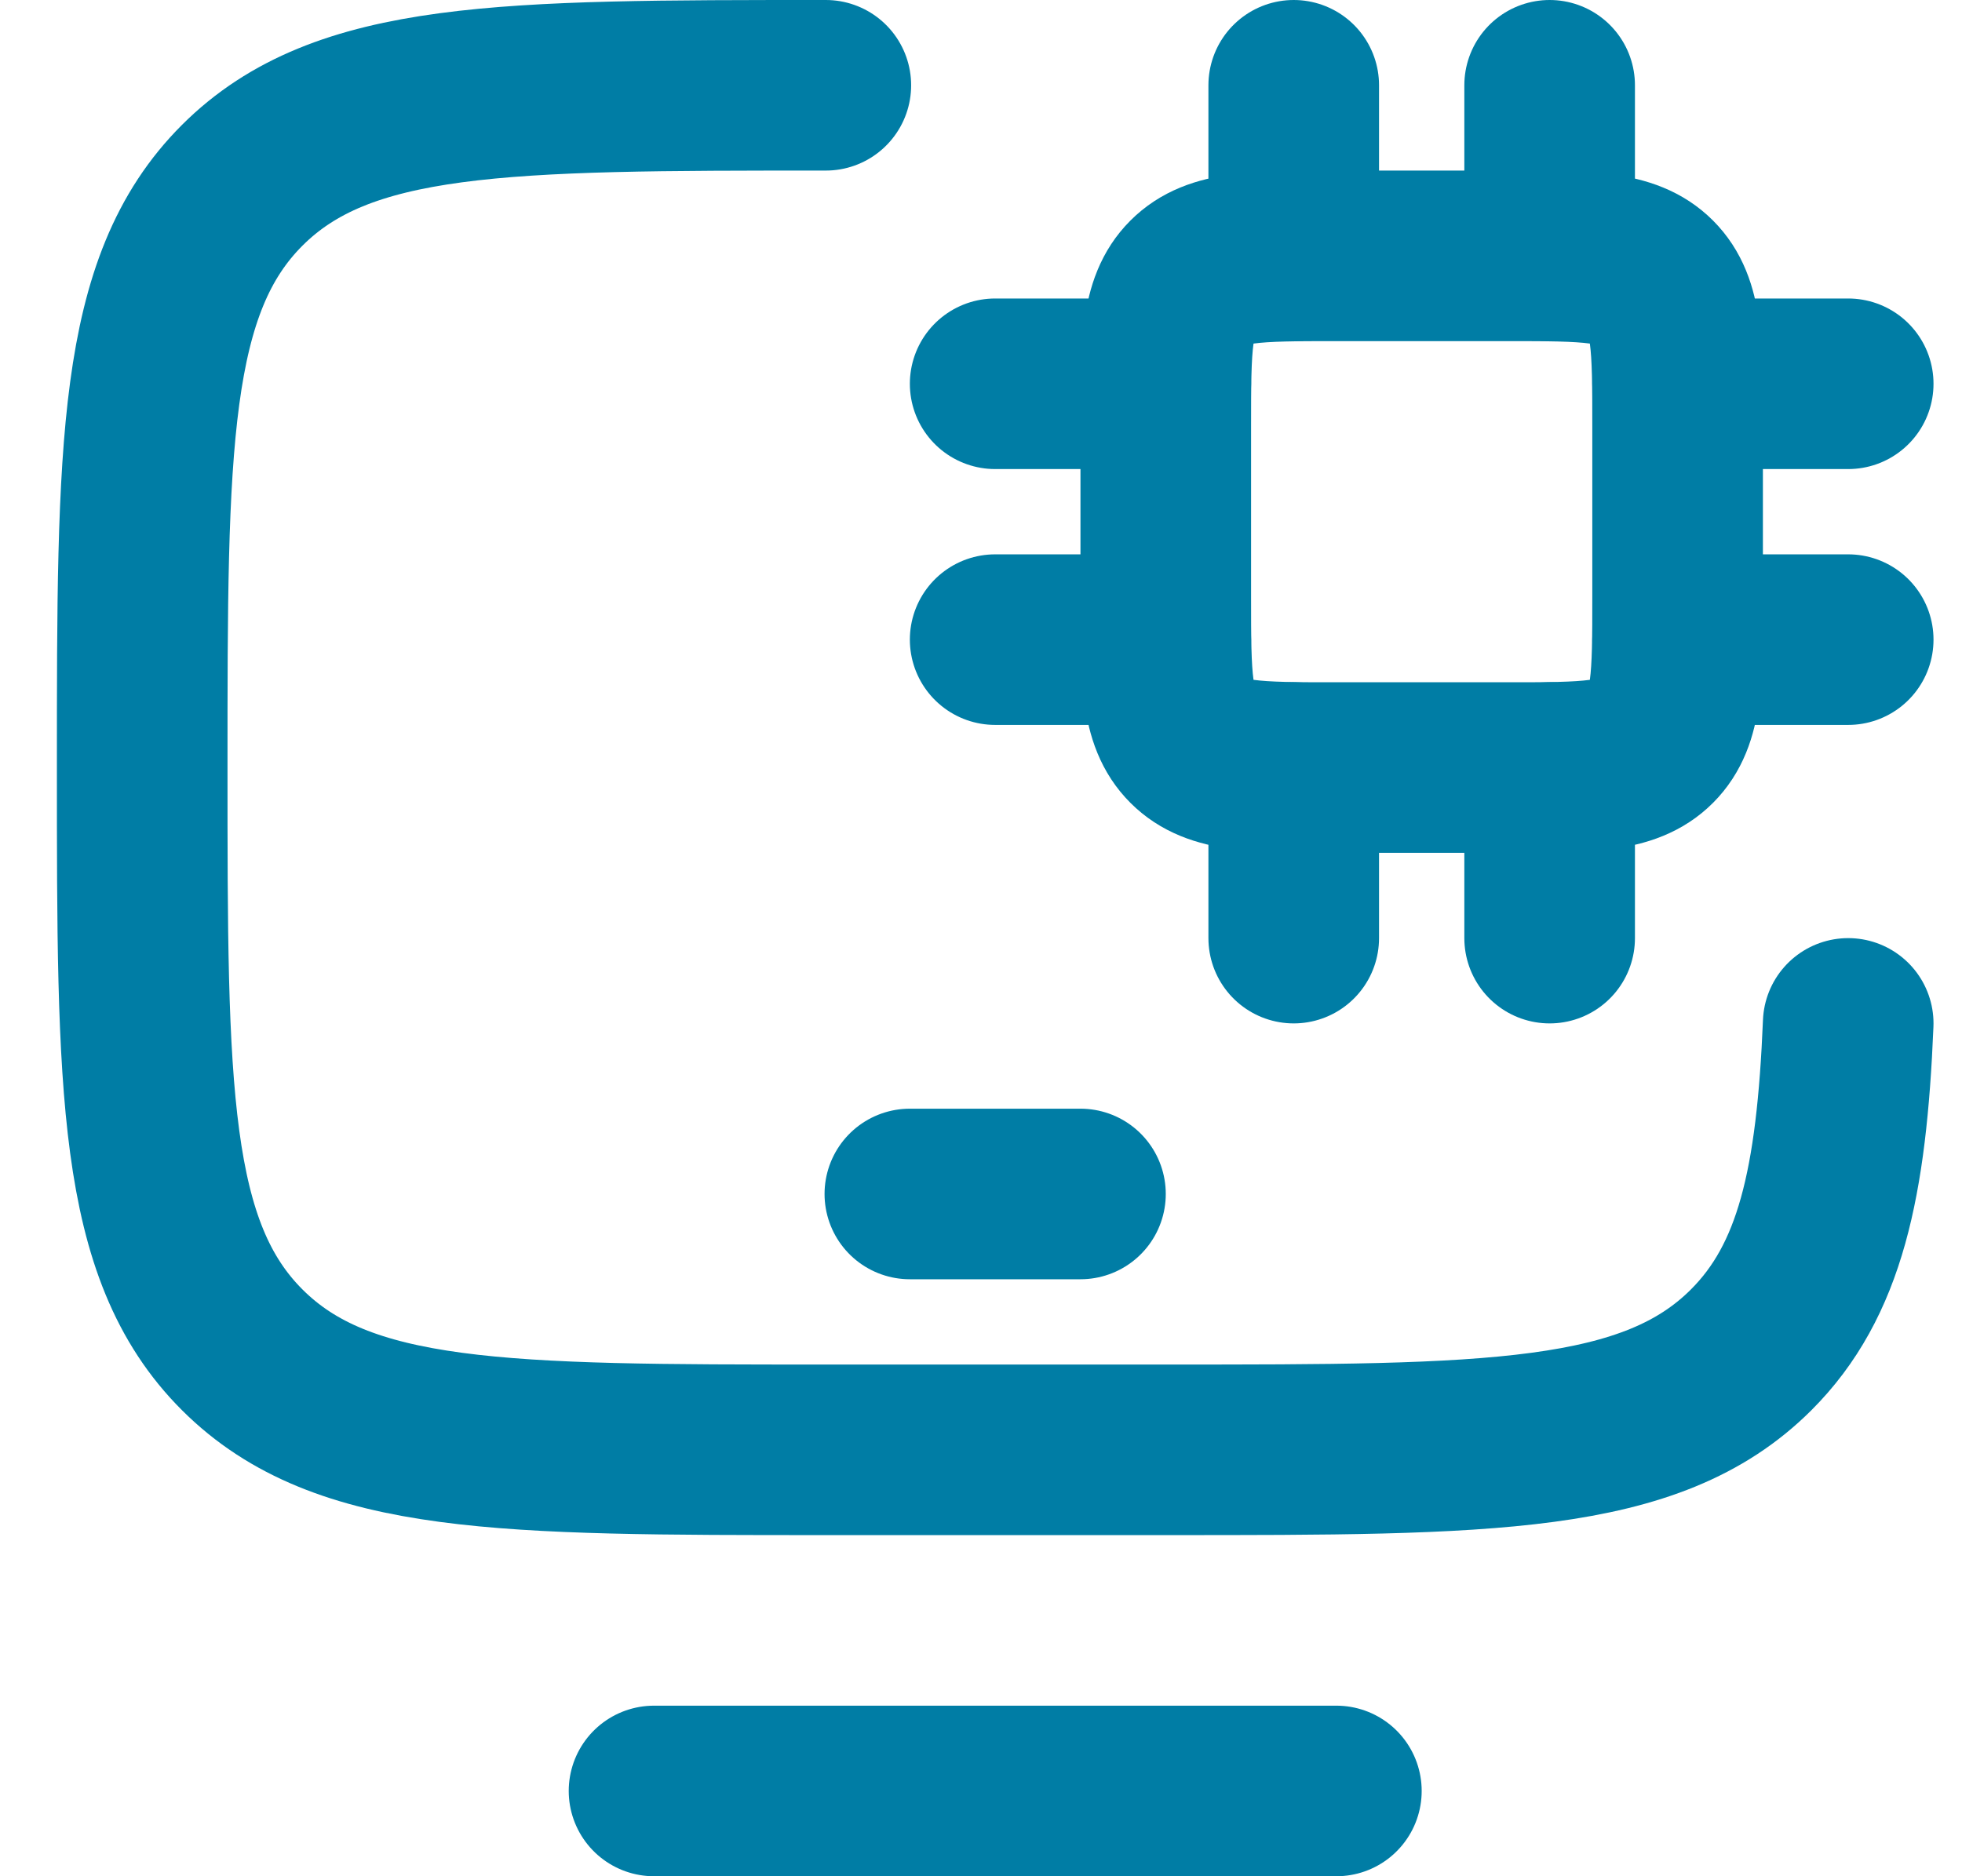
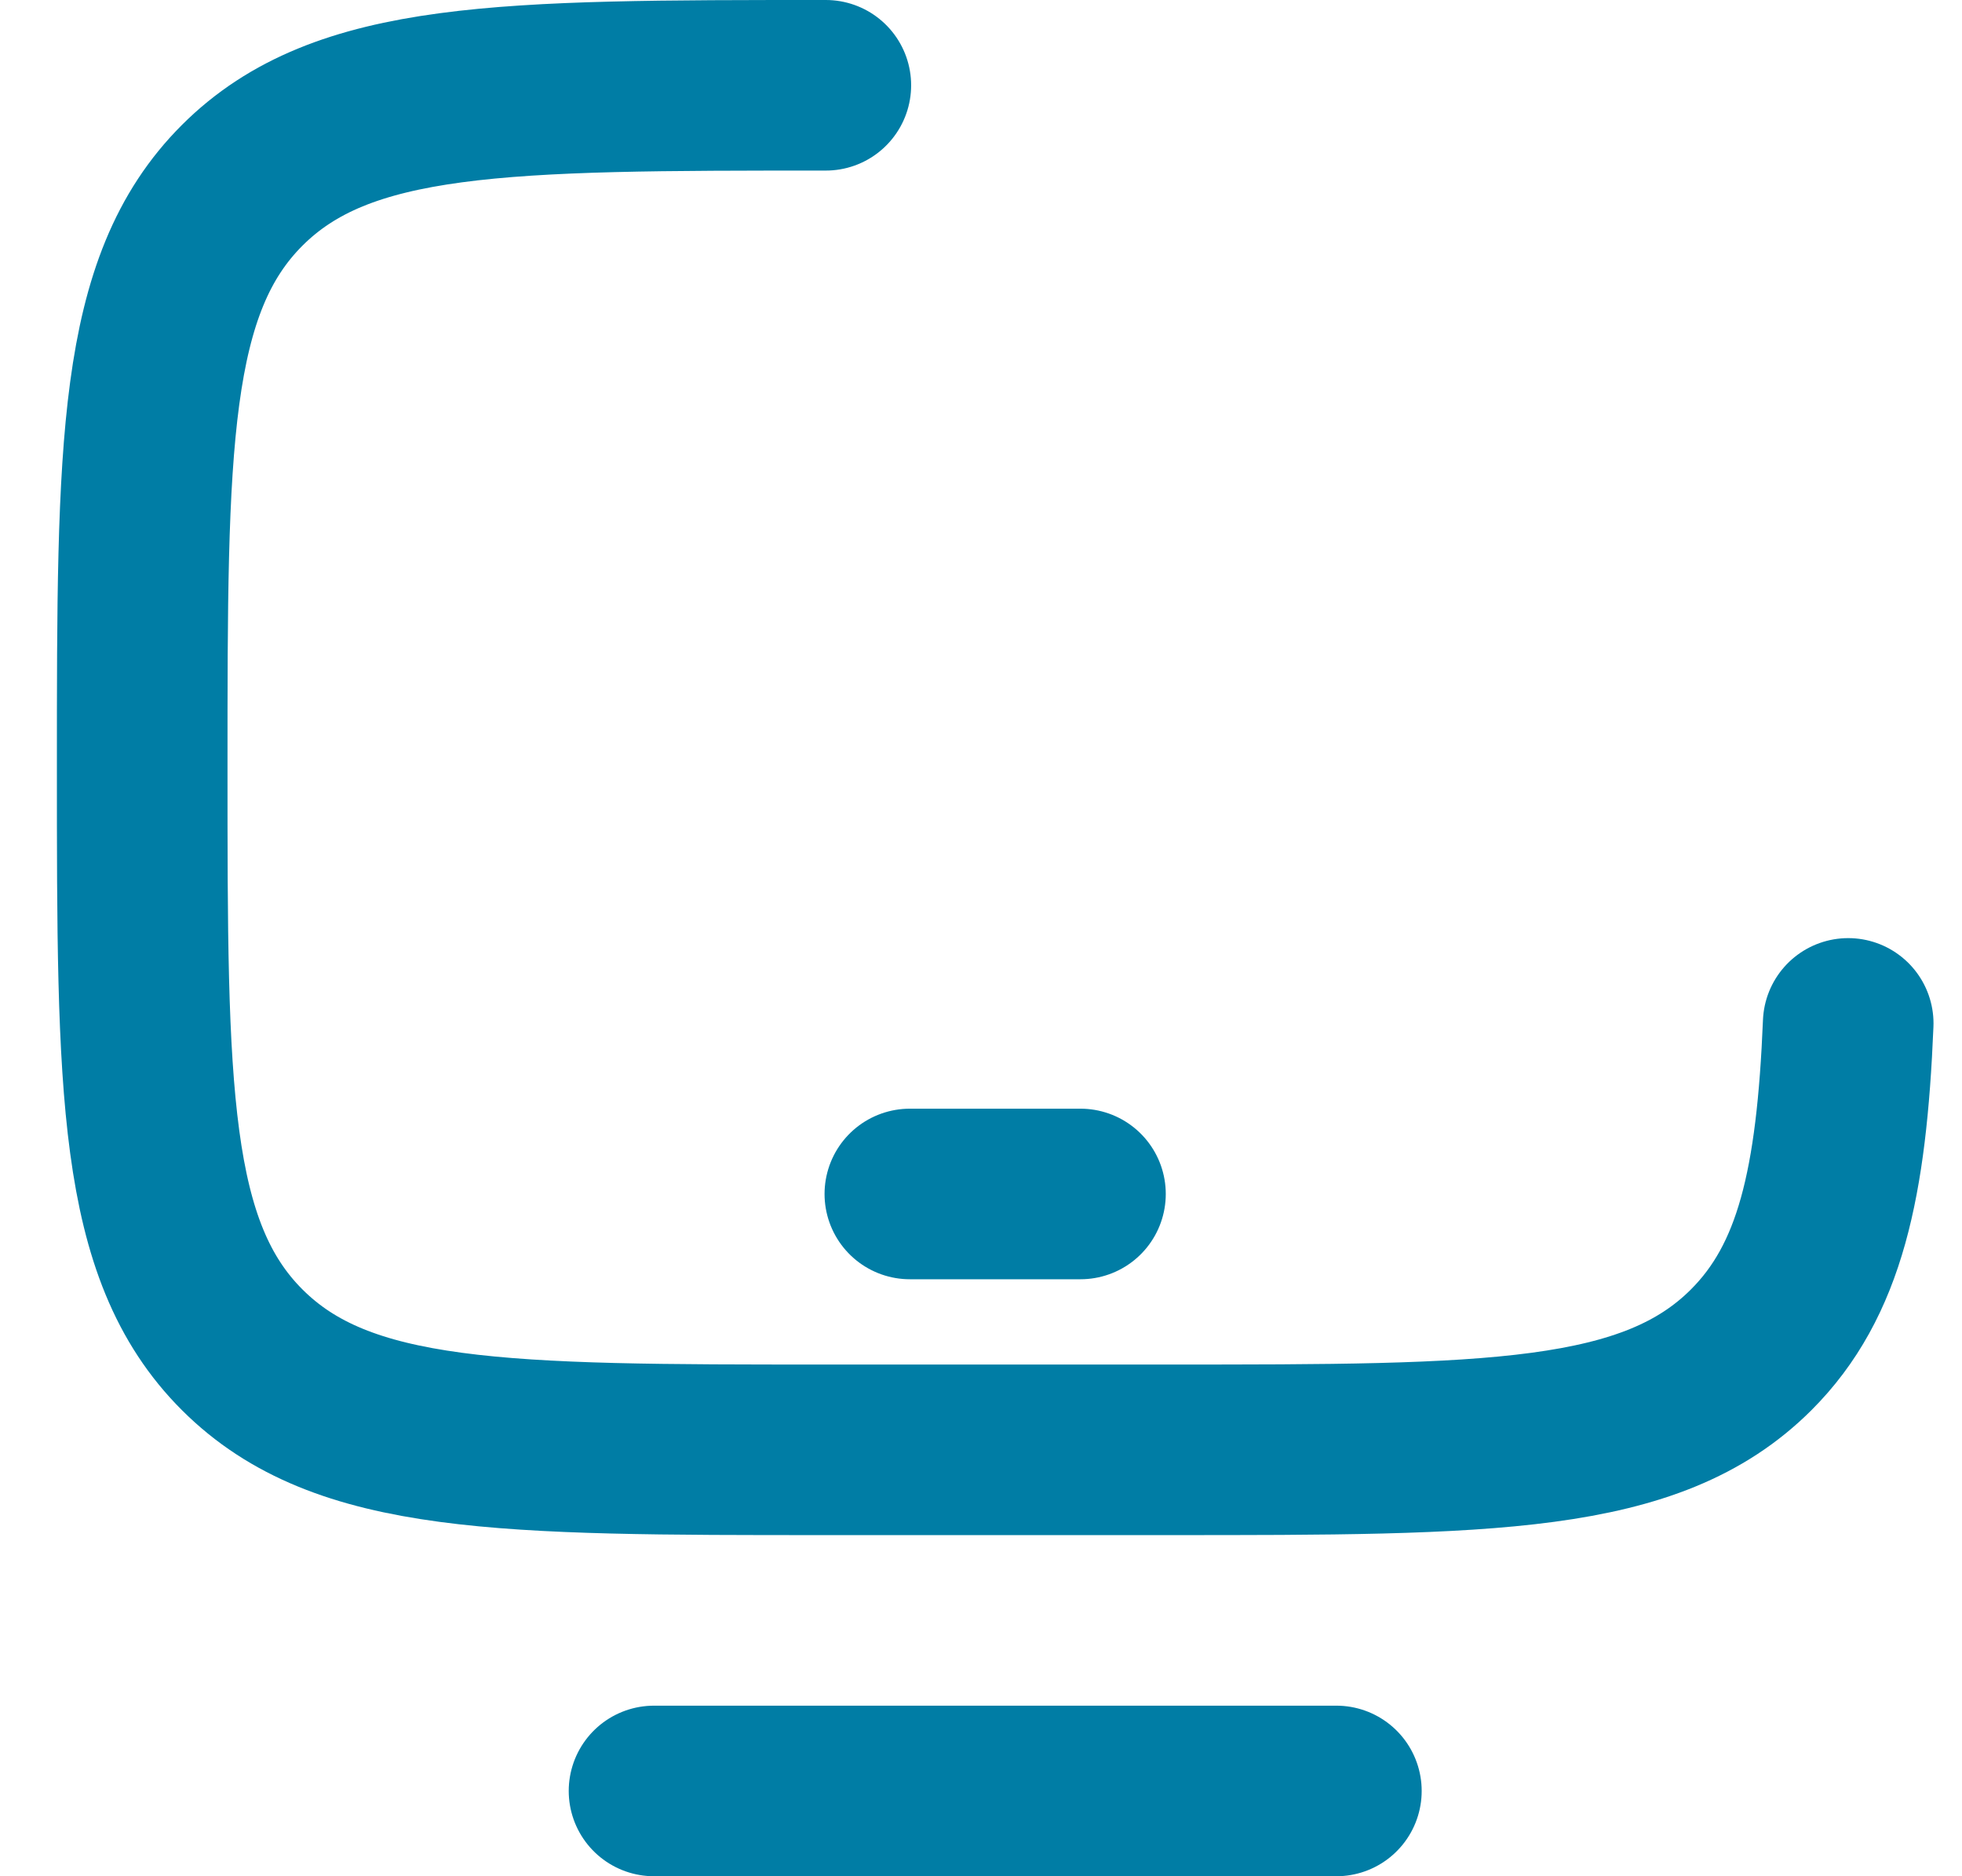
<svg xmlns="http://www.w3.org/2000/svg" width="23" height="22" viewBox="0 0 23 22" fill="none">
  <g id="elements">
    <path id="Vector 6780" d="M9.681 1C5.903 1 4.014 1 2.84 2.172C1.667 3.343 1.667 5.229 1.667 9C1.667 12.771 1.667 14.657 2.84 15.828C4.014 17 5.903 17 9.681 17H13.688C17.465 17 19.354 17 20.528 15.828C21.337 15.02 21.589 13.872 21.666 12" stroke="#007DA5" stroke-width="2" stroke-linecap="round" />
    <path id="Vector 6773" d="M11.666 17V21" stroke="#007DA5" stroke-width="../2-2.html" />
    <path id="Vector 6774" d="M7.667 21H15.666" stroke="#007DA5" stroke-width="2" stroke-linecap="round" />
    <path id="Vector 3361" d="M10.666 14H12.666" stroke="#007DA5" stroke-width="2" stroke-linecap="round" stroke-linejoin="round" />
-     <path id="Vector 7700" d="M17.666 3H15.666C14.724 3 14.252 3 13.959 3.293C13.666 3.586 13.666 4.057 13.666 5V7C13.666 7.943 13.666 8.414 13.959 8.707C14.252 9 14.724 9 15.666 9H17.666C18.609 9 19.081 9 19.374 8.707C19.666 8.414 19.666 7.943 19.666 7V5C19.666 4.057 19.666 3.586 19.374 3.293C19.081 3 18.609 3 17.666 3Z" stroke="#007DA5" stroke-width="2" stroke-linecap="round" stroke-linejoin="round" />
-     <path id="Vector" d="M15.166 9V11M18.166 9V11M15.166 1V3M18.166 1V3M13.666 4.5H11.666M13.666 7.5H11.666M21.666 4.5H19.666M21.666 7.5H19.666" stroke="#007DA5" stroke-width="2" stroke-linecap="round" stroke-linejoin="round" />
  </g>
</svg>